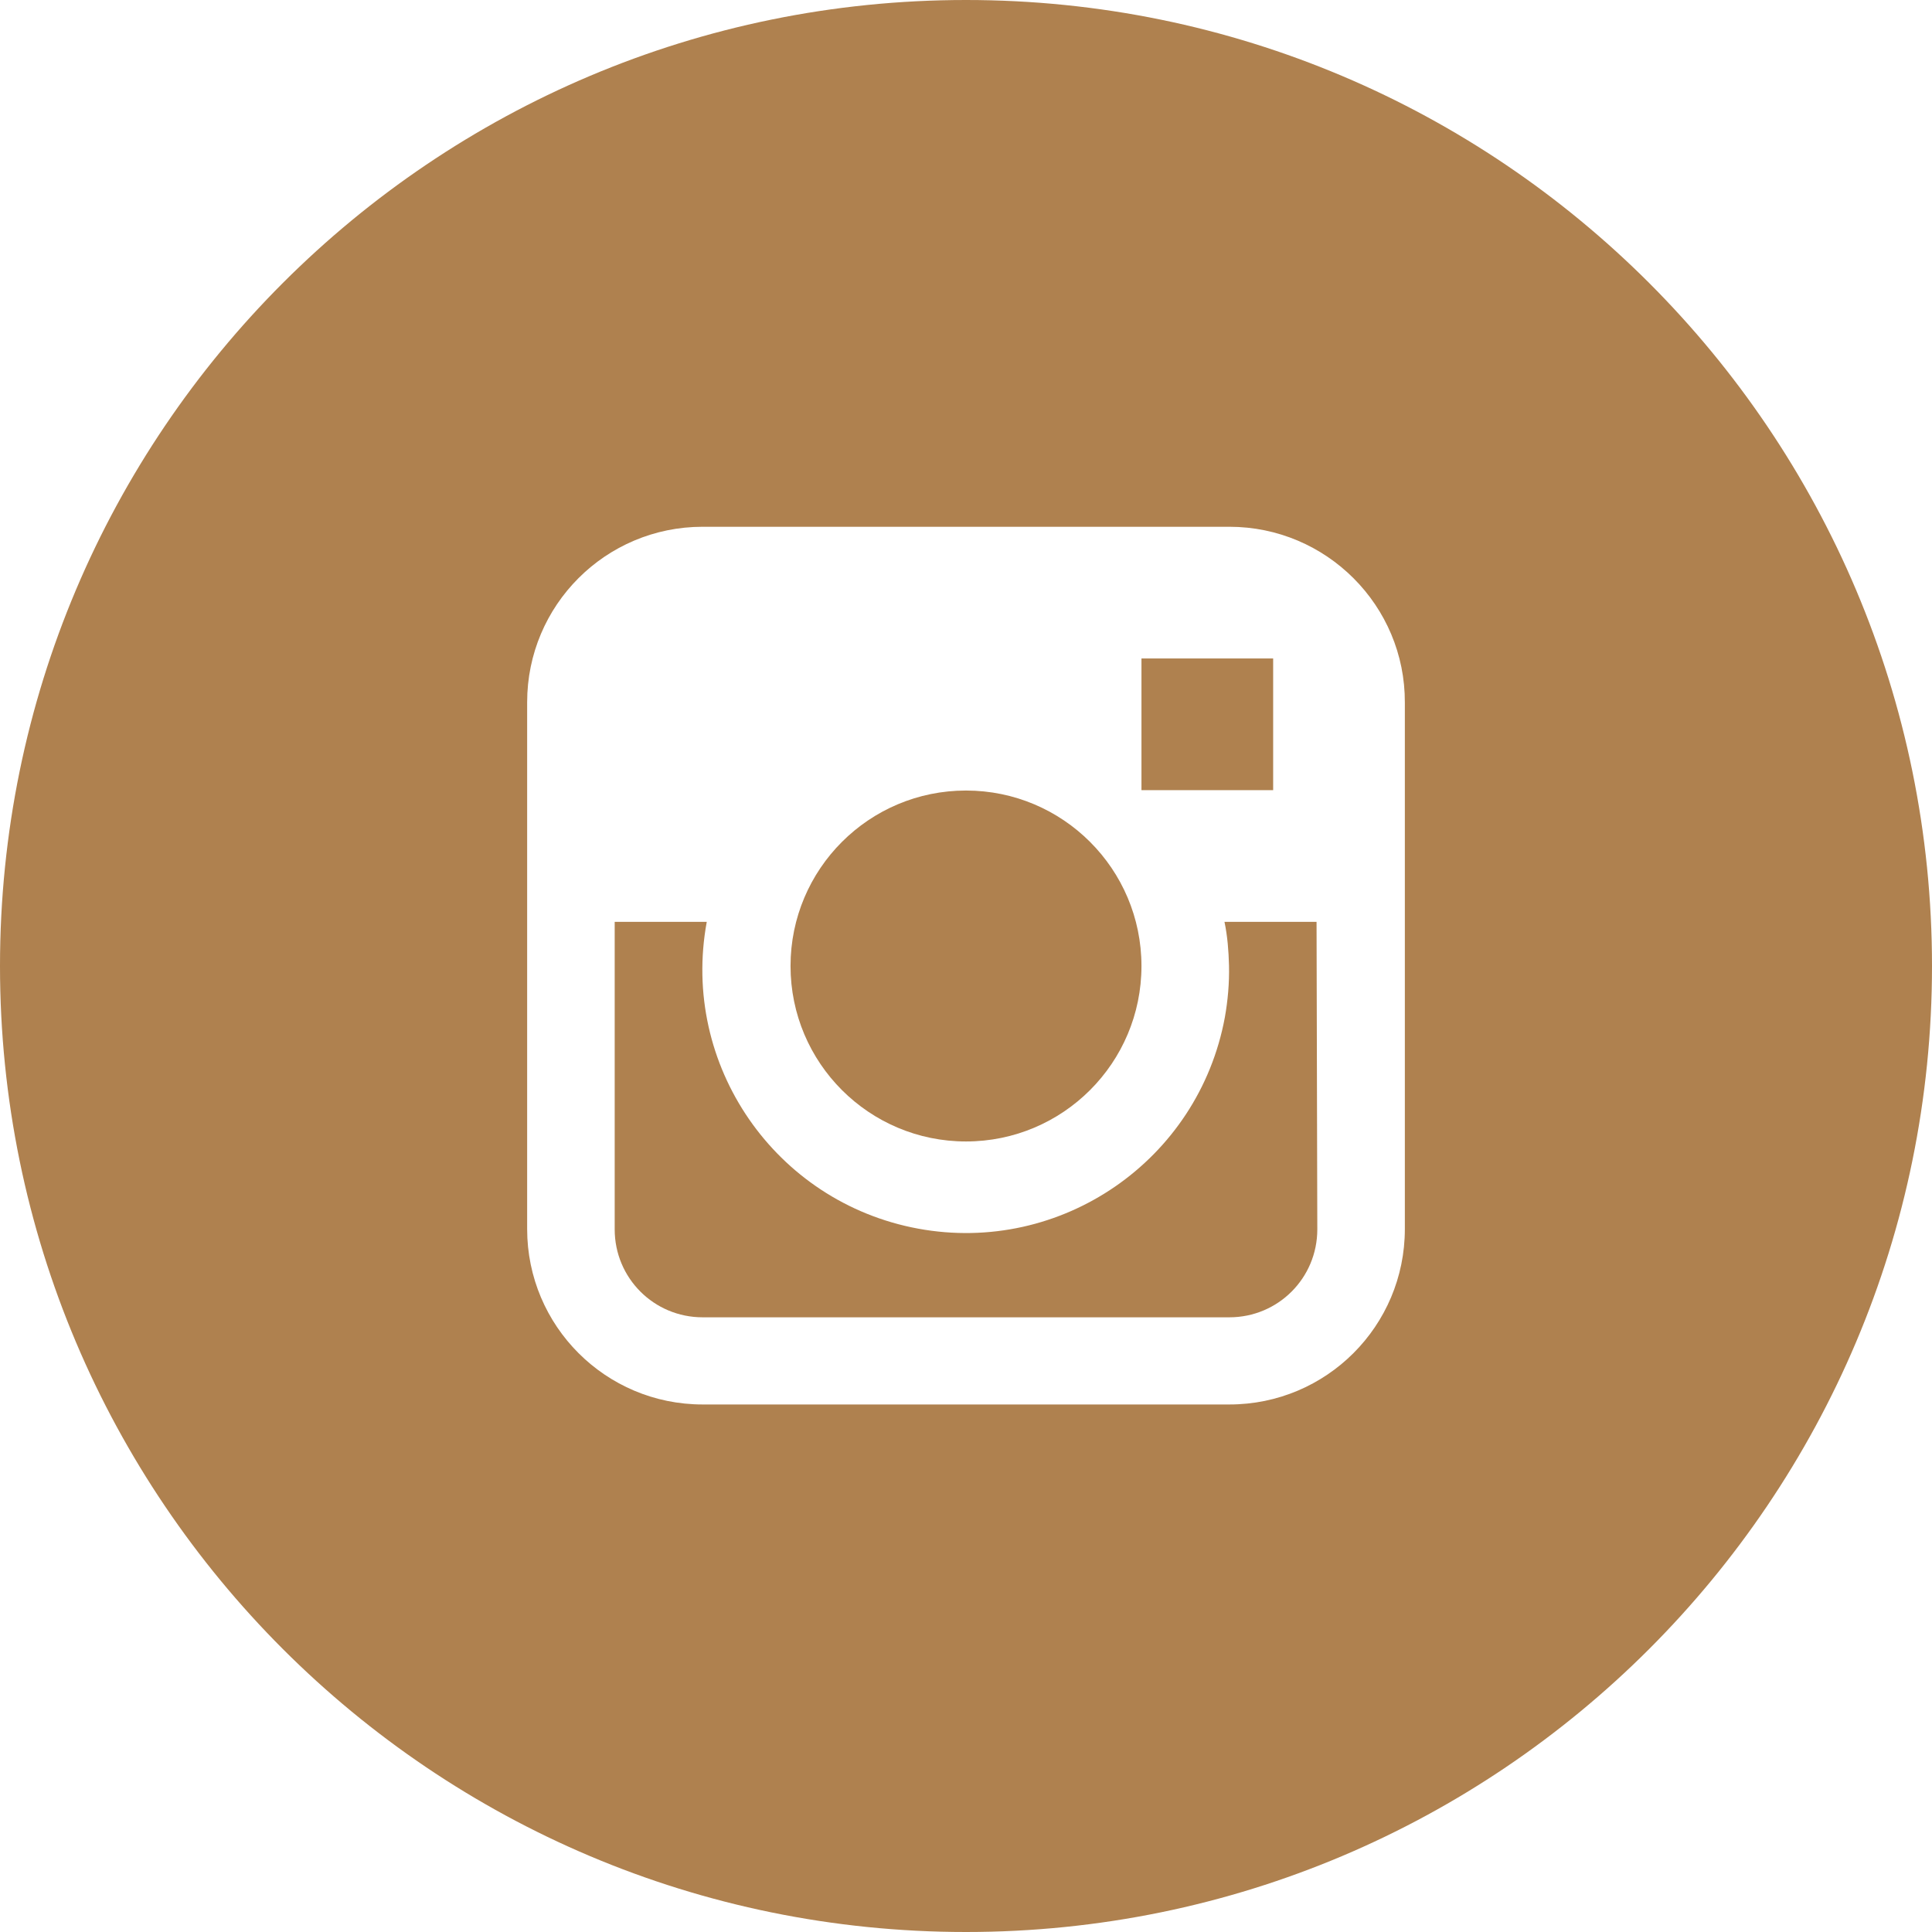
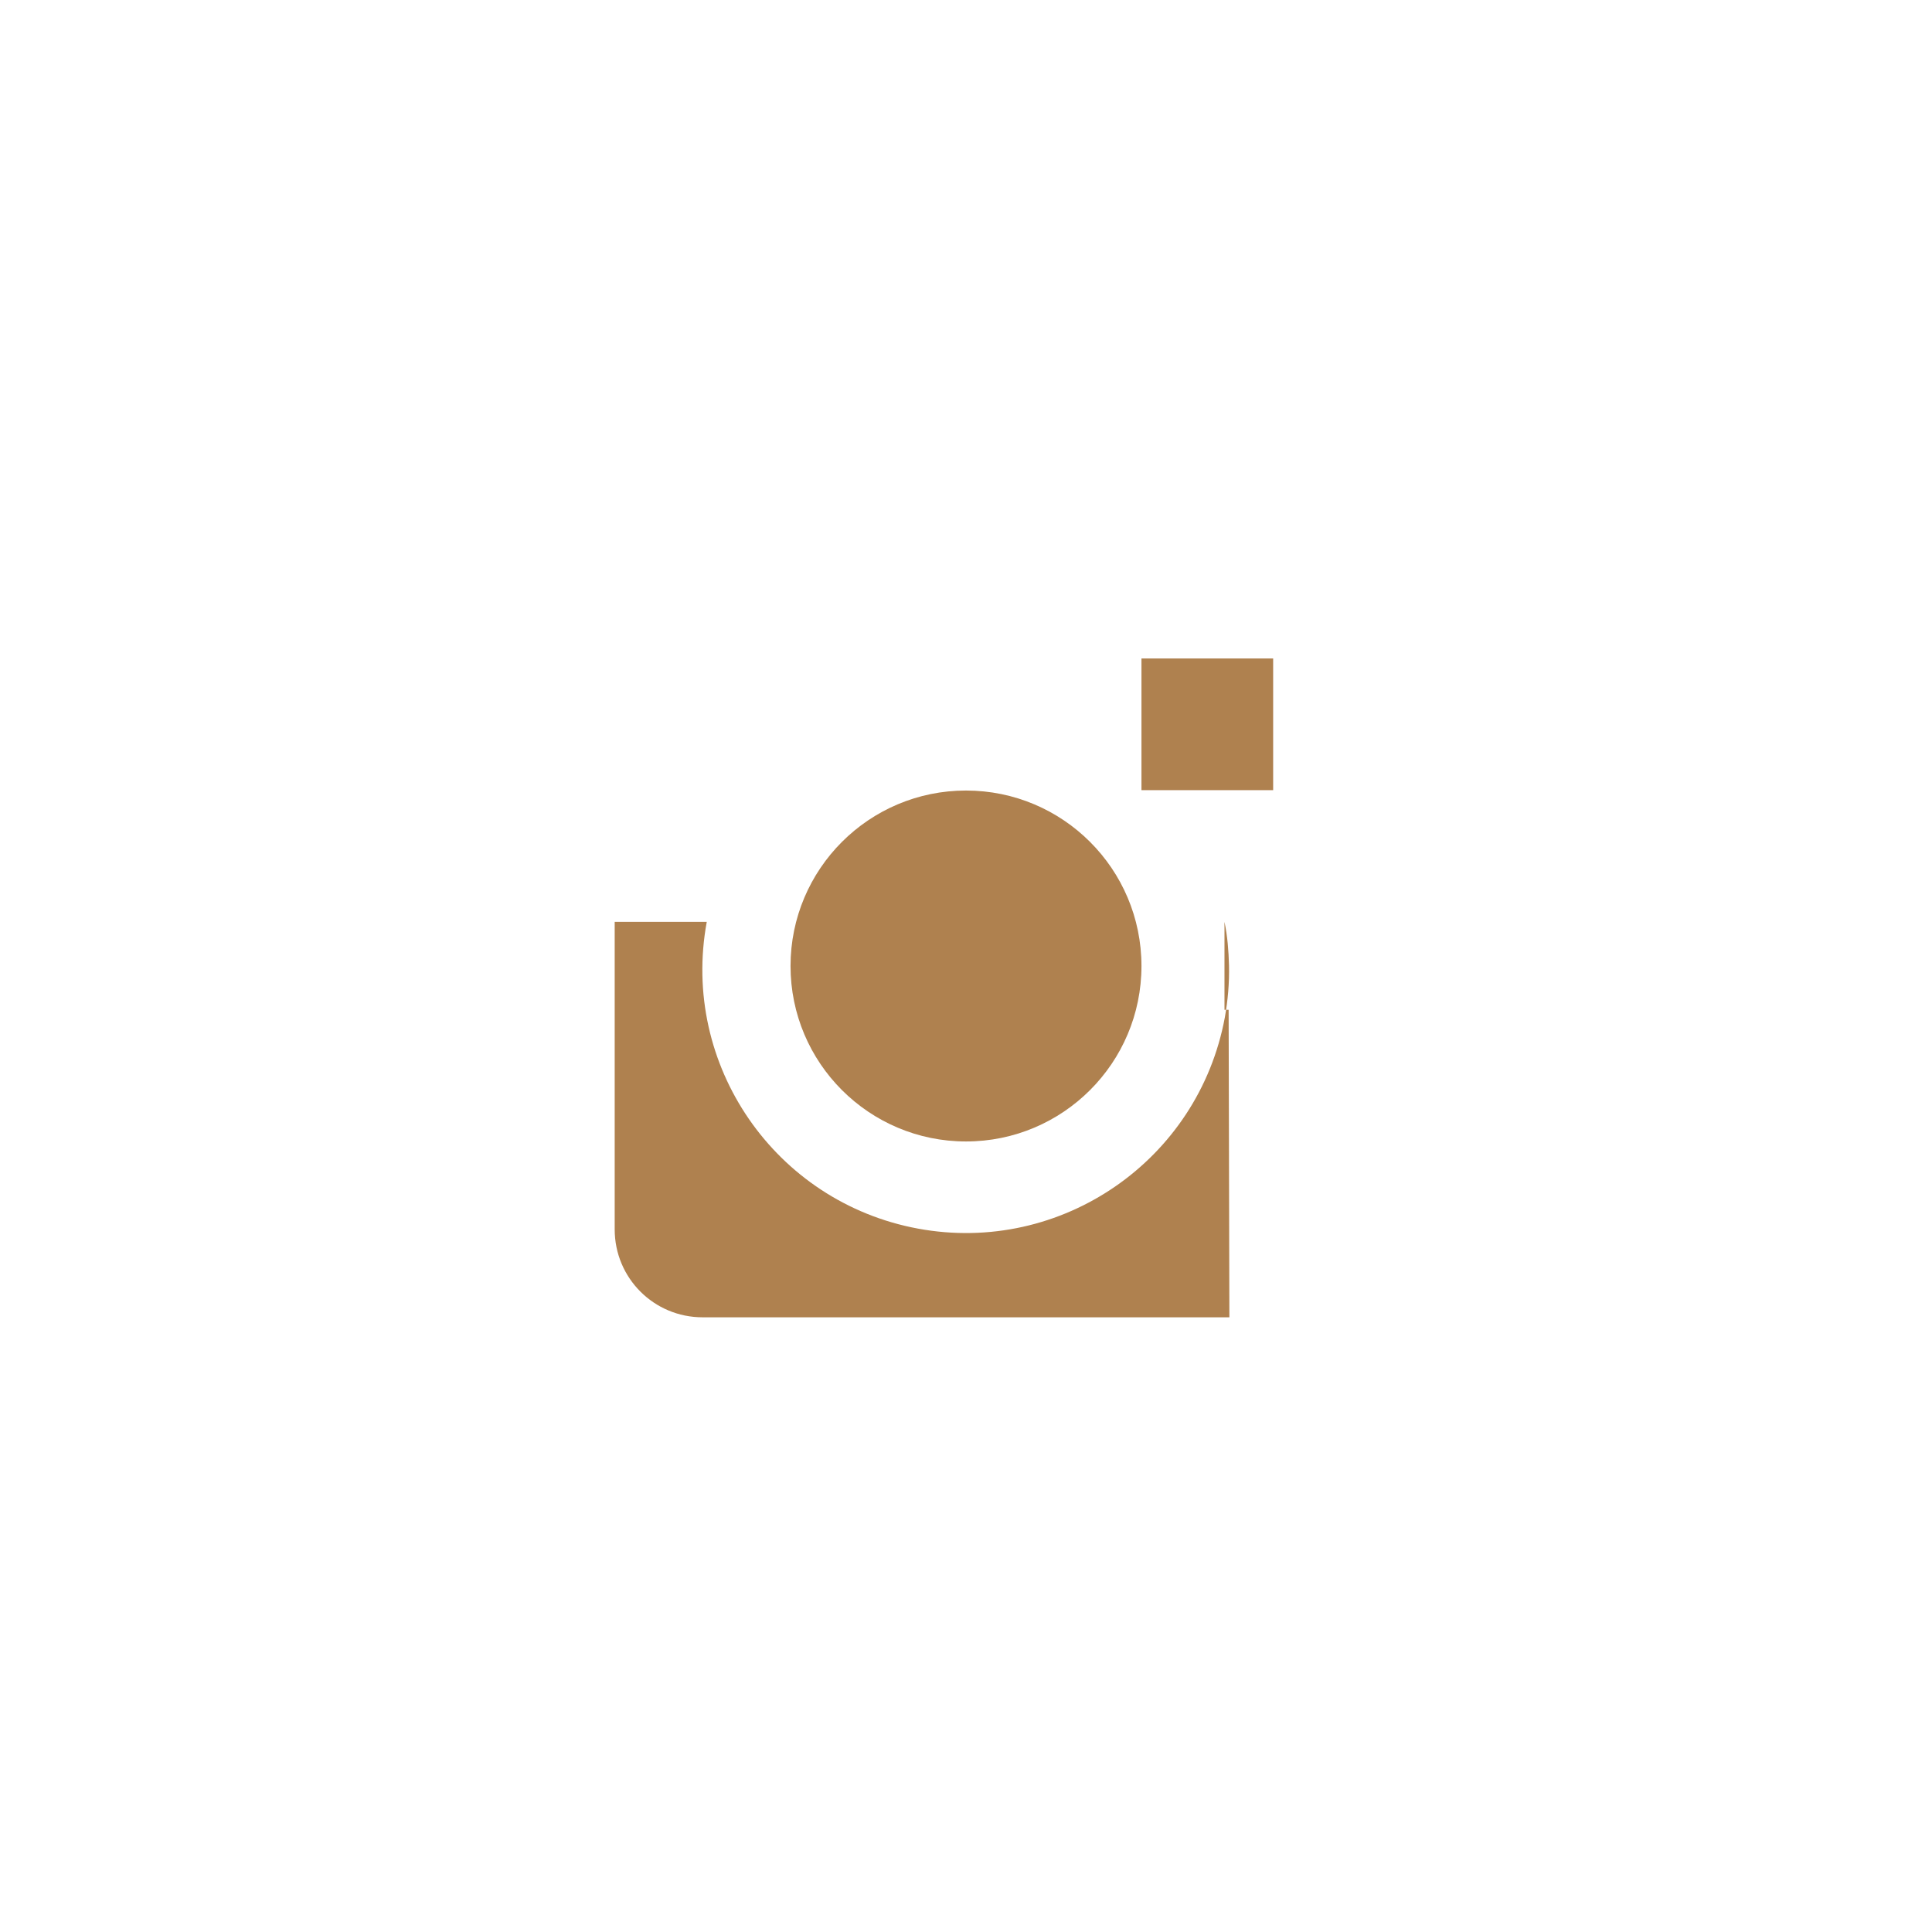
<svg xmlns="http://www.w3.org/2000/svg" version="1.1" id="Capa_1" x="0px" y="0px" viewBox="0 0 512 512" style="enable-background:new 0 0 512 512;" xml:space="preserve">
  <style type="text/css">
	.st0{fill:#af814f;}
</style>
  <g>
-     <path class="st0" d="M256,0C114.6,0,0,114.6,0,256s114.6,256,256,256s256-114.6,256-256S397.4,0,256,0z M372.3,325.7   c0,25.7-20.8,46.5-46.5,46.5H186.2c-25.7,0-46.5-20.8-46.5-46.5V186.1c0-25.7,20.8-46.5,46.5-46.5h139.6   c25.7,0,46.6,20.9,46.5,46.6V325.7z" />
    <rect x="302.5" y="174.5" class="st0" width="34.9" height="34.9" />
    <circle class="st0" cx="256" cy="256" r="46.5" />
-     <path class="st0" d="M324.5,244.3c0.8,3.8,1.1,7.7,1.2,11.6c0.1,4.6-0.3,9.2-1.1,13.7c-7,37.9-43.4,63-81.3,56   c-37.9-7-63-43.4-56-81.3h-24.4v81.5c0,12.9,10.4,23.3,23.3,23.3h139.6c12.9,0,23.3-10.4,23.3-23.3l-0.2-81.5H324.5z" />
+     <path class="st0" d="M324.5,244.3c0.8,3.8,1.1,7.7,1.2,11.6c0.1,4.6-0.3,9.2-1.1,13.7c-7,37.9-43.4,63-81.3,56   c-37.9-7-63-43.4-56-81.3h-24.4v81.5c0,12.9,10.4,23.3,23.3,23.3h139.6l-0.2-81.5H324.5z" />
  </g>
</svg>